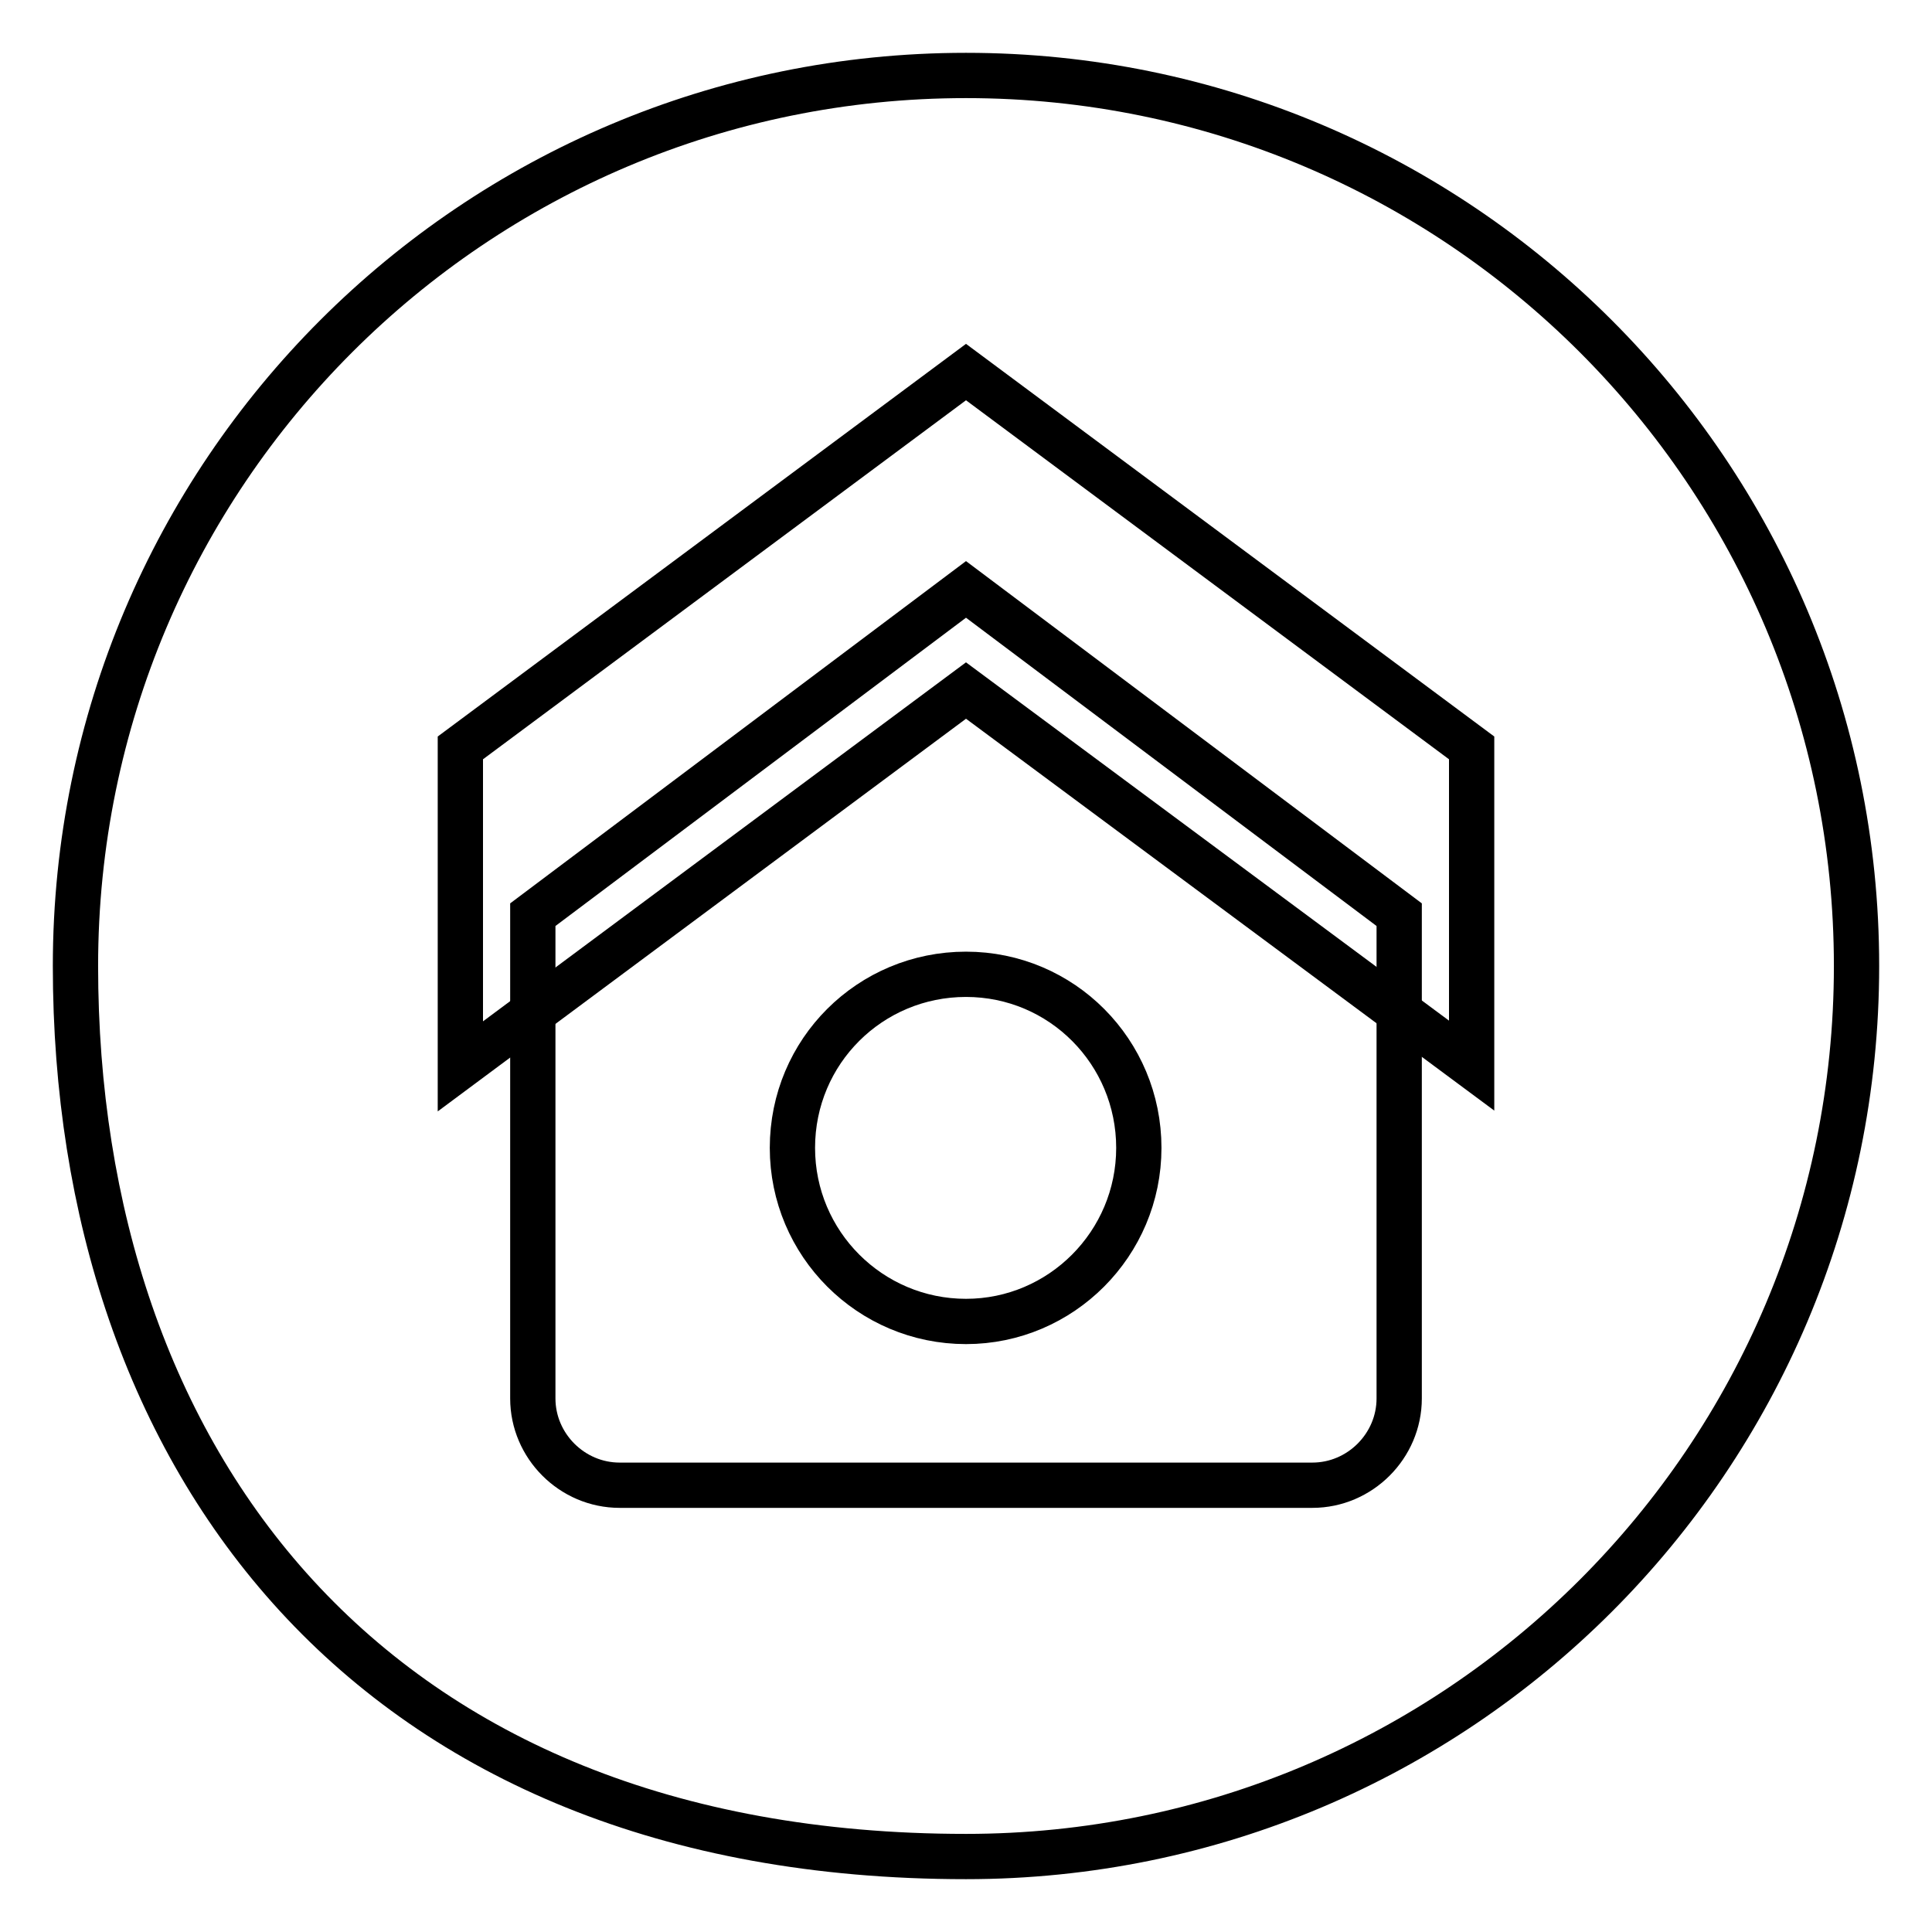
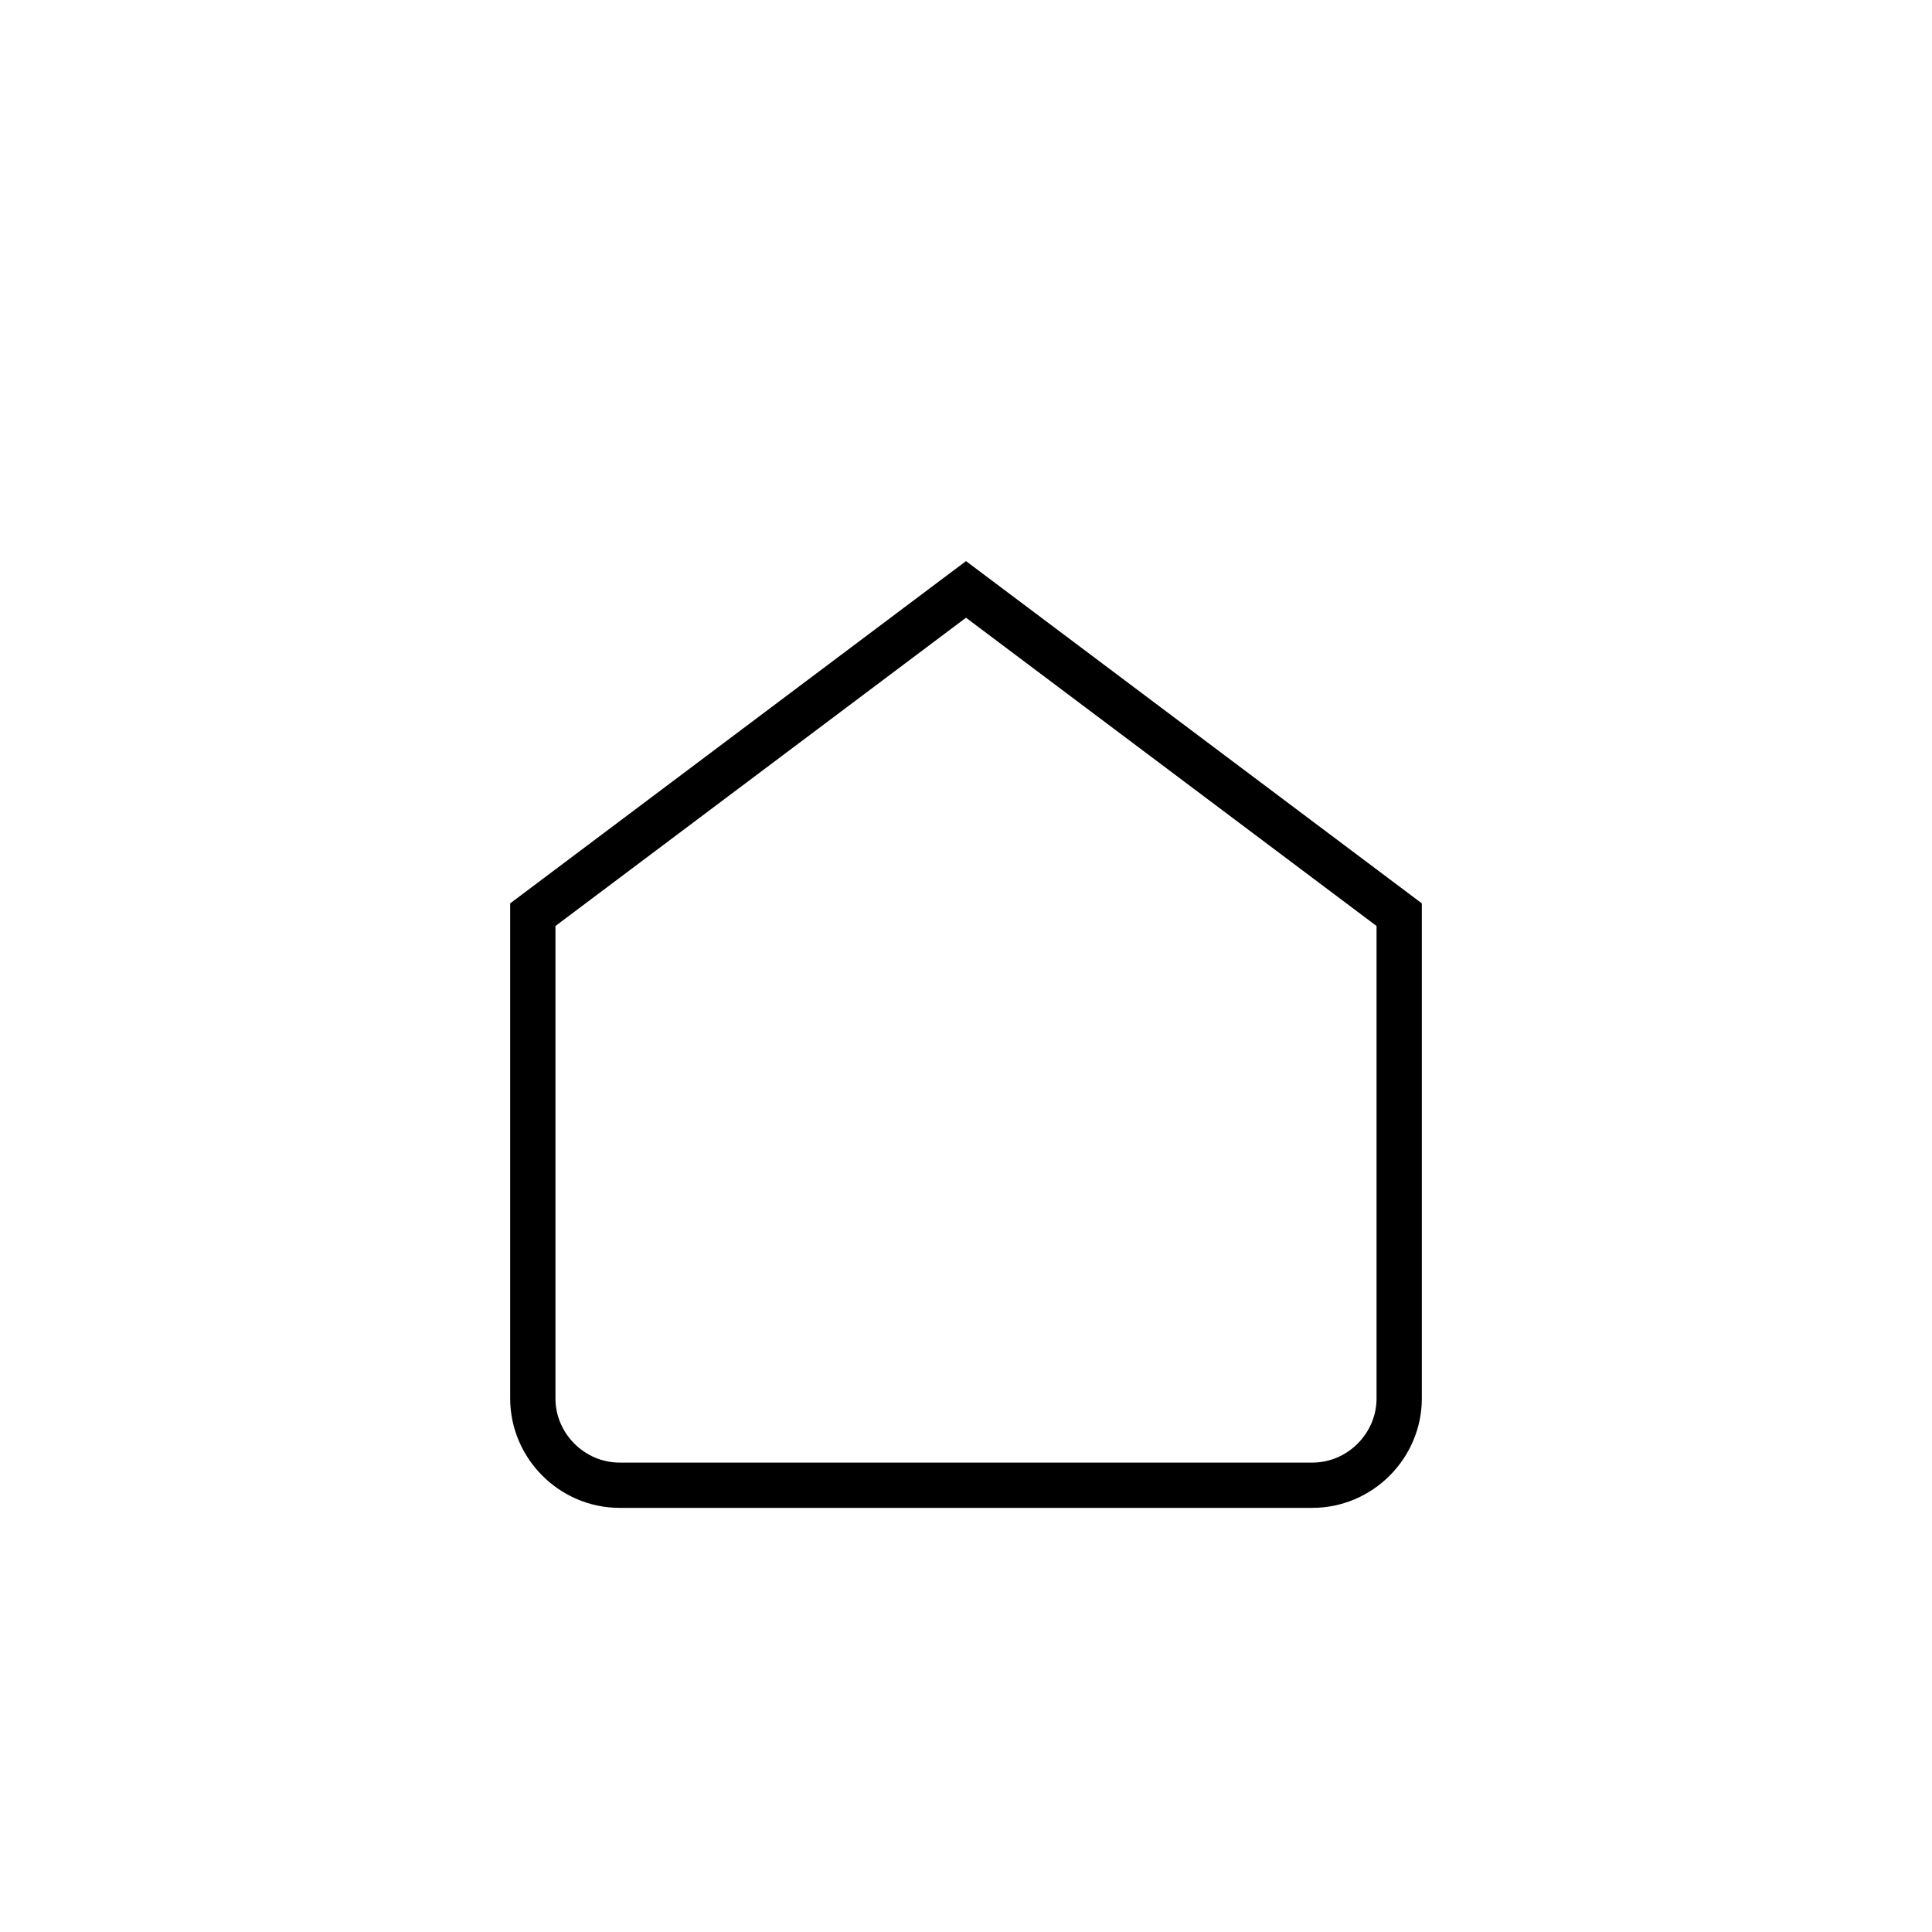
<svg xmlns="http://www.w3.org/2000/svg" version="1.1" x="0px" y="0px" viewBox="0 0 256 256" enable-background="new 0 0 256 256" xml:space="preserve">
  <g>
    <g>
-       <path stroke-width="6" fill-opacity="0" stroke="#000000" d="M128,10c65.2,0,118,52.8,118,118c0,65.2-52.8,118-118,118c-79.2,0-118-52.8-118-118C10,62.8,62.8,10,128,10z" />
-       <path stroke-width="6" fill-opacity="0" stroke="#000000" d="M128,78.1l57.4,43.1v64.1c0,6.3-5.2,11.5-11.5,11.5H82.1c-6.3,0-11.5-5.2-11.5-11.5v-64.1L128,78.1z" />
-       <path stroke-width="6" fill-opacity="0" stroke="#000000" d="M128,129.1c12.7,0,22.9,10.3,22.9,23s-10.3,23-22.9,23c-12.7,0-23-10.3-23-23C105,139.3,115.3,129.1,128,129.1z" />
-       <path stroke-width="6" fill-opacity="0" stroke="#000000" d="M128,91.5l-67,49.8V99.1l67-49.8l67,49.8v42.1L128,91.5z" />
+       <path stroke-width="6" fill-opacity="0" stroke="#000000" d="M128,78.1l57.4,43.1v64.1c0,6.3-5.2,11.5-11.5,11.5H82.1c-6.3,0-11.5-5.2-11.5-11.5v-64.1z" />
    </g>
  </g>
</svg>